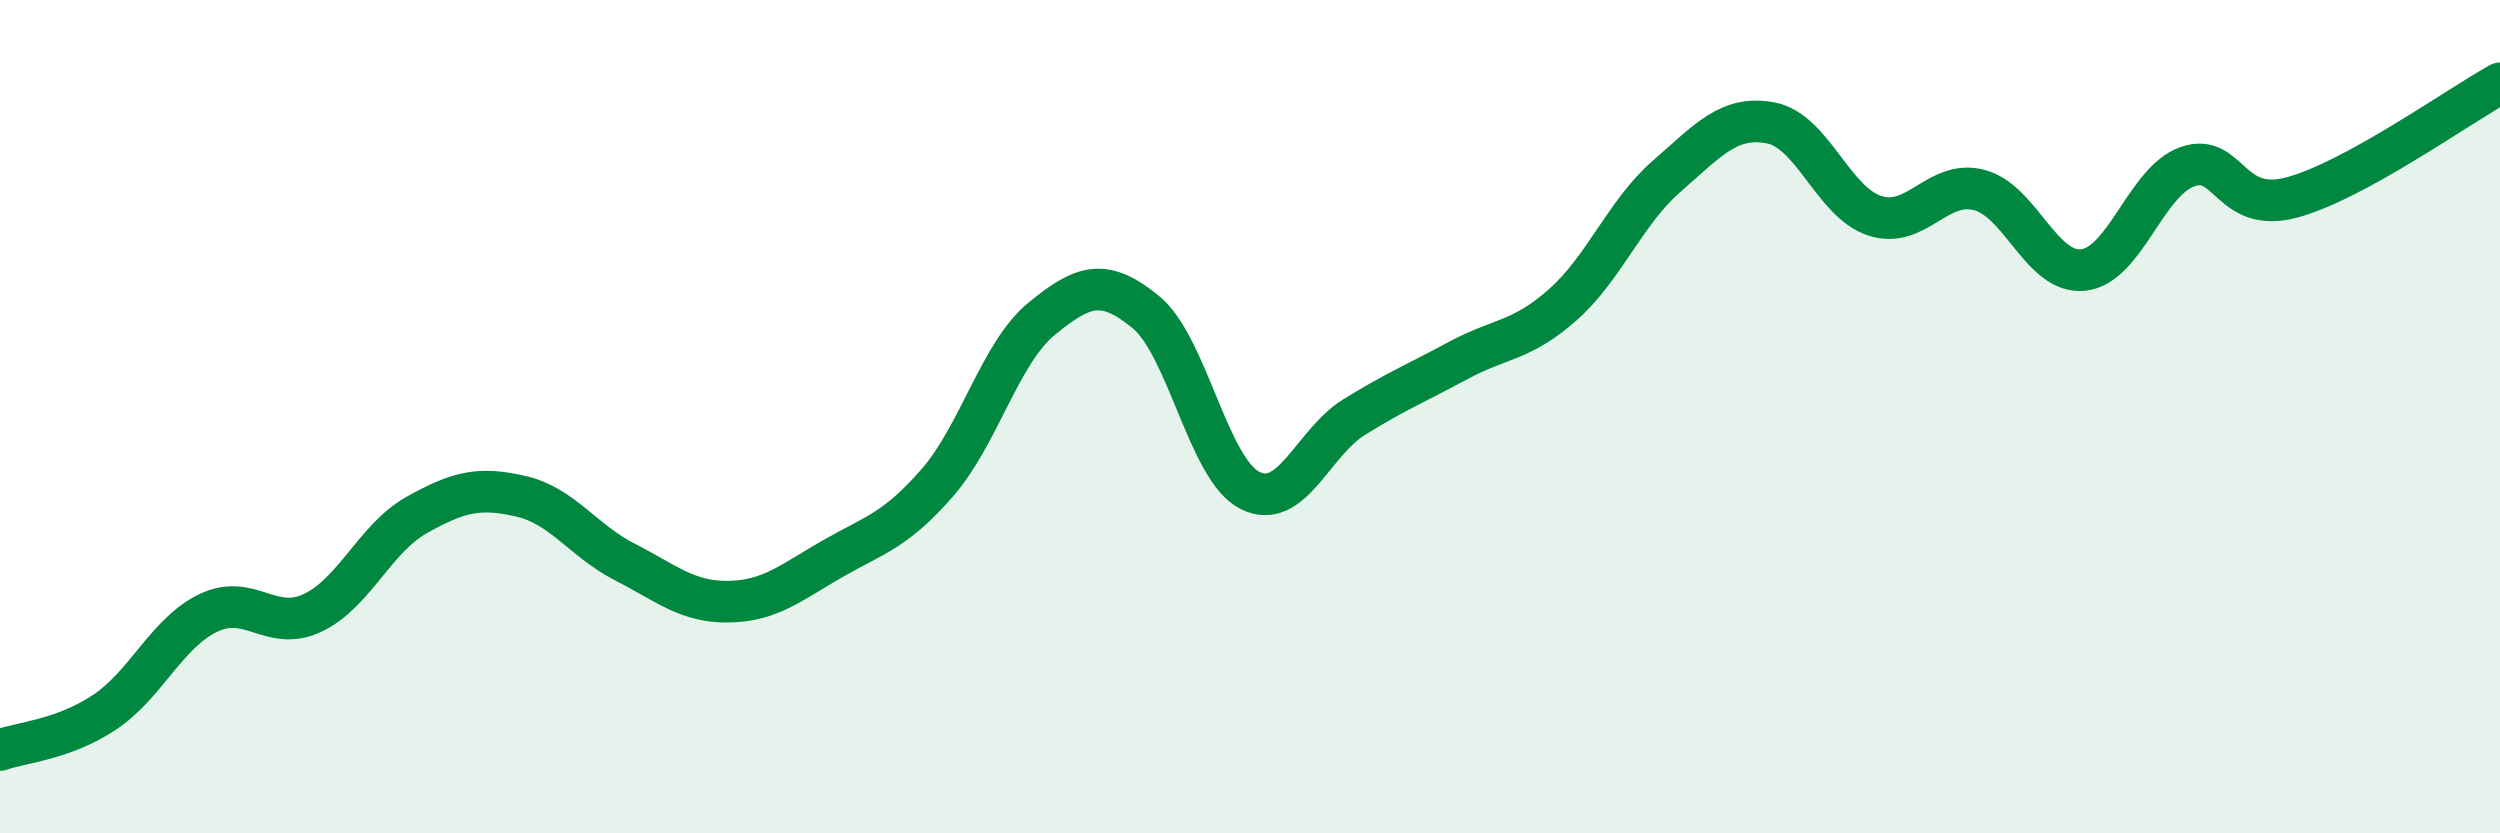
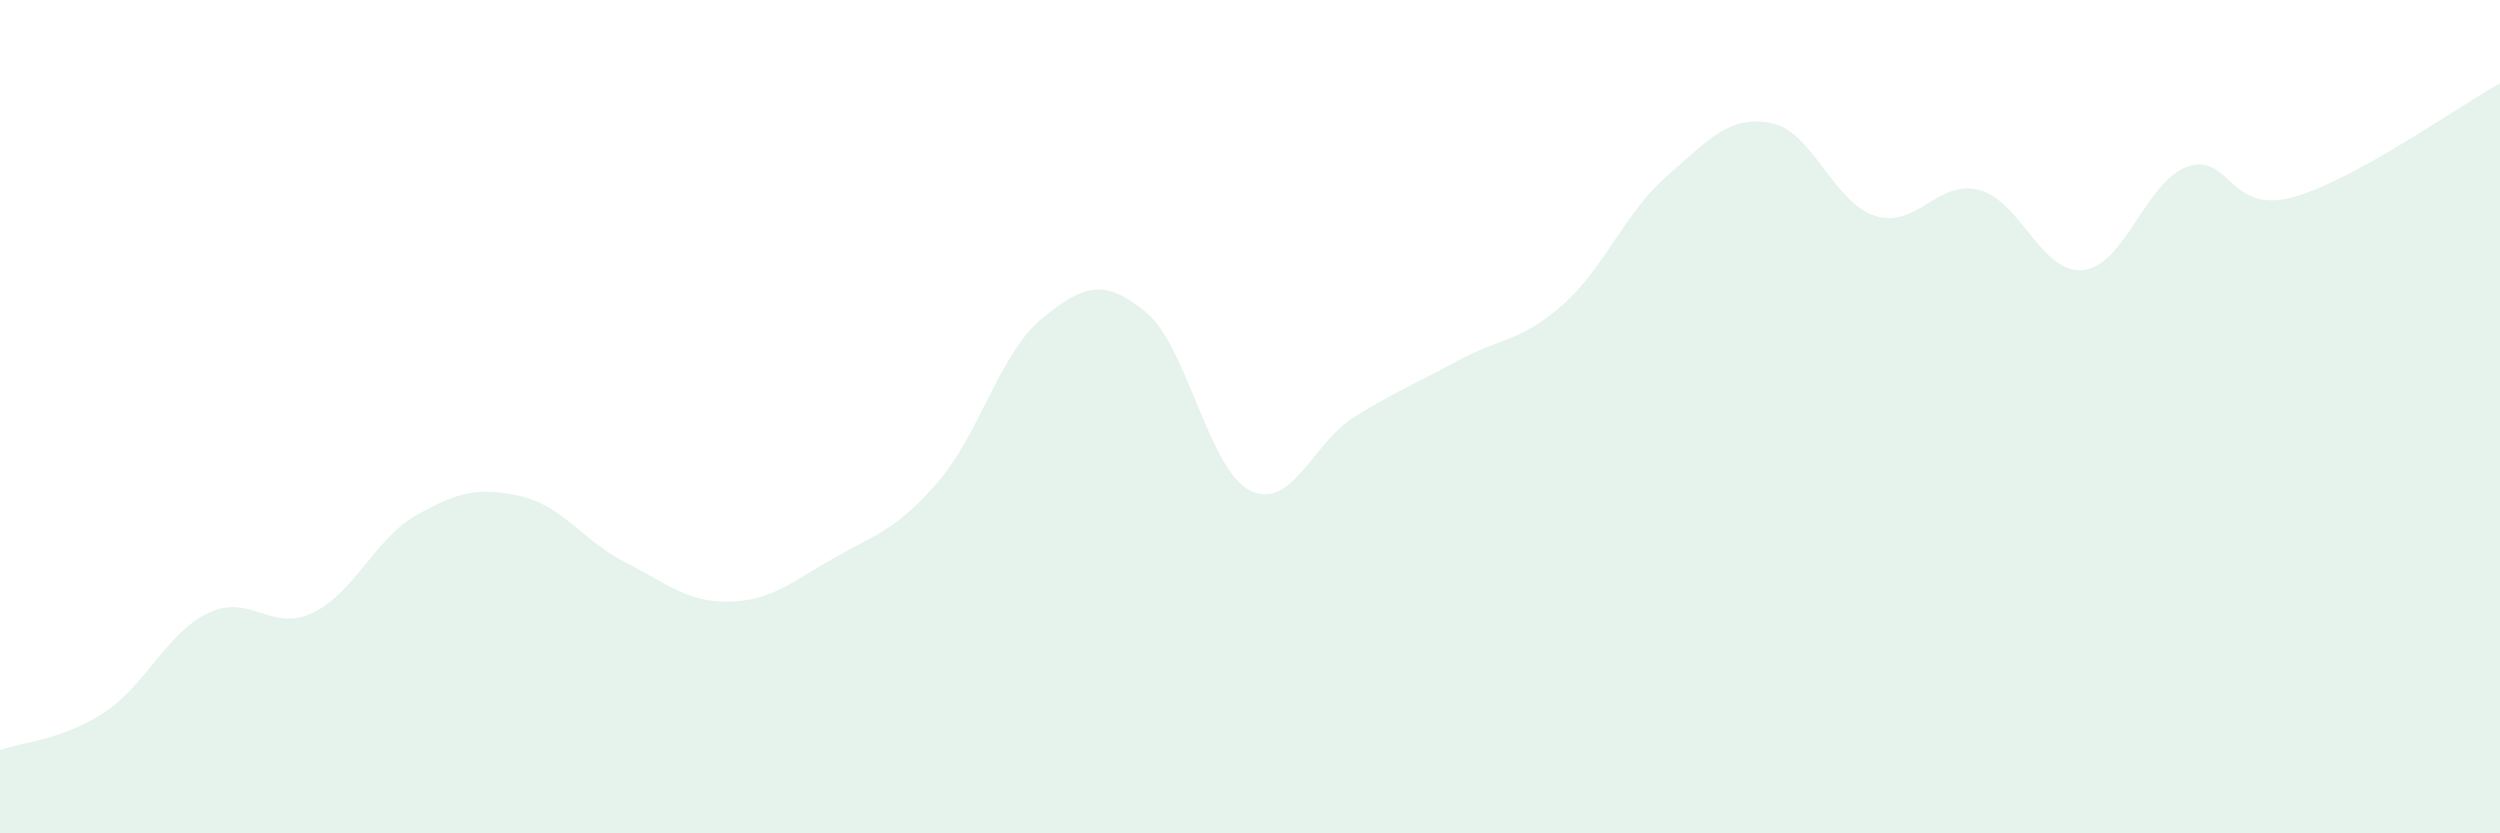
<svg xmlns="http://www.w3.org/2000/svg" width="60" height="20" viewBox="0 0 60 20">
  <path d="M 0,18 C 0.5,17.82 1.5,17.76 2.5,17.1 C 3.5,16.44 4,15.19 5,14.71 C 6,14.23 6.5,15.18 7.5,14.71 C 8.5,14.24 9,12.92 10,12.36 C 11,11.8 11.5,11.68 12.5,11.91 C 13.5,12.14 14,12.98 15,13.49 C 16,14 16.5,14.46 17.5,14.44 C 18.5,14.42 19,13.97 20,13.4 C 21,12.83 21.5,12.73 22.5,11.58 C 23.5,10.43 24,8.47 25,7.65 C 26,6.83 26.5,6.67 27.5,7.49 C 28.5,8.31 29,11.27 30,11.77 C 31,12.27 31.5,10.63 32.5,10.01 C 33.5,9.39 34,9.19 35,8.65 C 36,8.11 36.5,8.2 37.5,7.32 C 38.5,6.44 39,5.1 40,4.23 C 41,3.36 41.5,2.76 42.5,2.95 C 43.5,3.14 44,4.86 45,5.18 C 46,5.5 46.5,4.3 47.5,4.56 C 48.5,4.82 49,6.59 50,6.48 C 51,6.37 51.5,4.35 52.5,4 C 53.5,3.65 53.5,5.14 55,4.74 C 56.5,4.34 59,2.55 60,2L60 20L0 20Z" fill="#008740" opacity="0.1" stroke-linecap="round" stroke-linejoin="round" />
-   <path d="M 0,18 C 0.5,17.82 1.5,17.76 2.5,17.1 C 3.5,16.44 4,15.19 5,14.71 C 6,14.23 6.5,15.18 7.5,14.71 C 8.5,14.24 9,12.92 10,12.36 C 11,11.8 11.5,11.68 12.5,11.91 C 13.5,12.14 14,12.98 15,13.49 C 16,14 16.5,14.46 17.5,14.44 C 18.5,14.42 19,13.97 20,13.4 C 21,12.83 21.5,12.73 22.5,11.58 C 23.5,10.43 24,8.47 25,7.65 C 26,6.83 26.5,6.67 27.5,7.49 C 28.5,8.31 29,11.27 30,11.77 C 31,12.27 31.5,10.63 32.5,10.01 C 33.5,9.39 34,9.19 35,8.65 C 36,8.11 36.5,8.2 37.5,7.32 C 38.5,6.44 39,5.1 40,4.23 C 41,3.36 41.5,2.76 42.5,2.95 C 43.5,3.14 44,4.86 45,5.18 C 46,5.5 46.5,4.3 47.5,4.56 C 48.5,4.82 49,6.59 50,6.48 C 51,6.37 51.5,4.35 52.5,4 C 53.5,3.65 53.5,5.14 55,4.74 C 56.5,4.34 59,2.55 60,2" stroke="#008740" stroke-width="1" fill="none" stroke-linecap="round" stroke-linejoin="round" />
</svg>